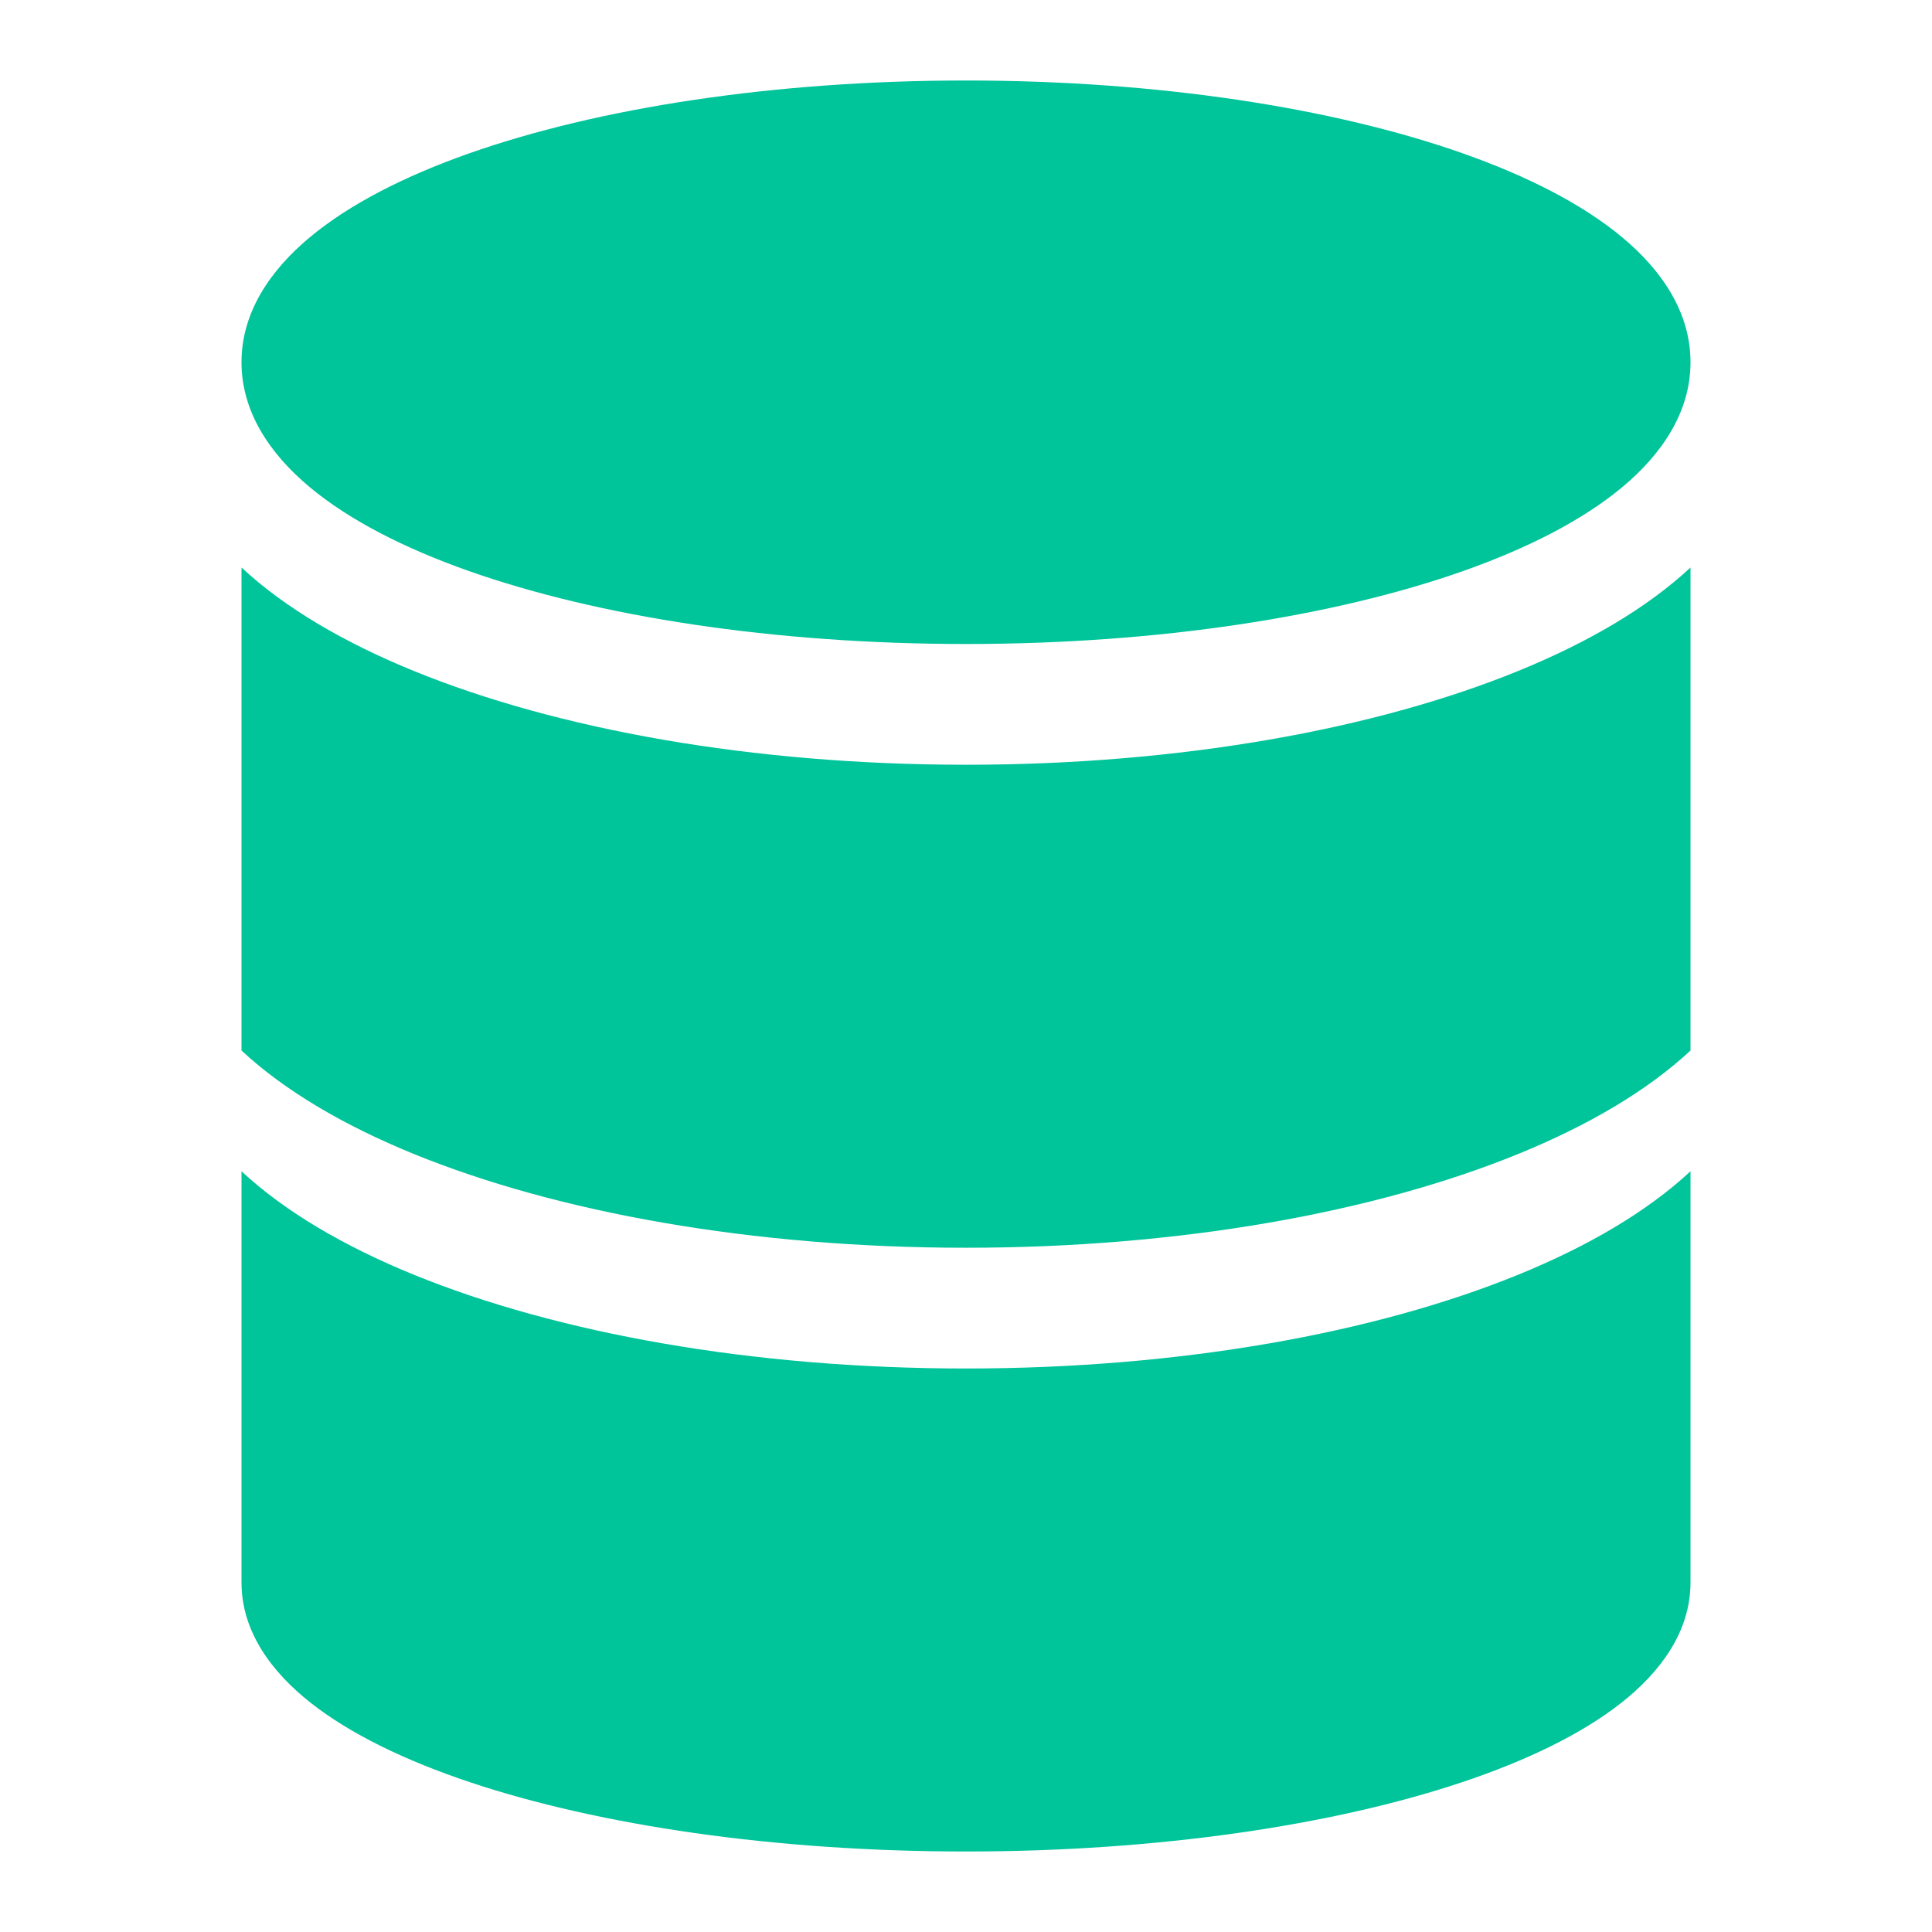
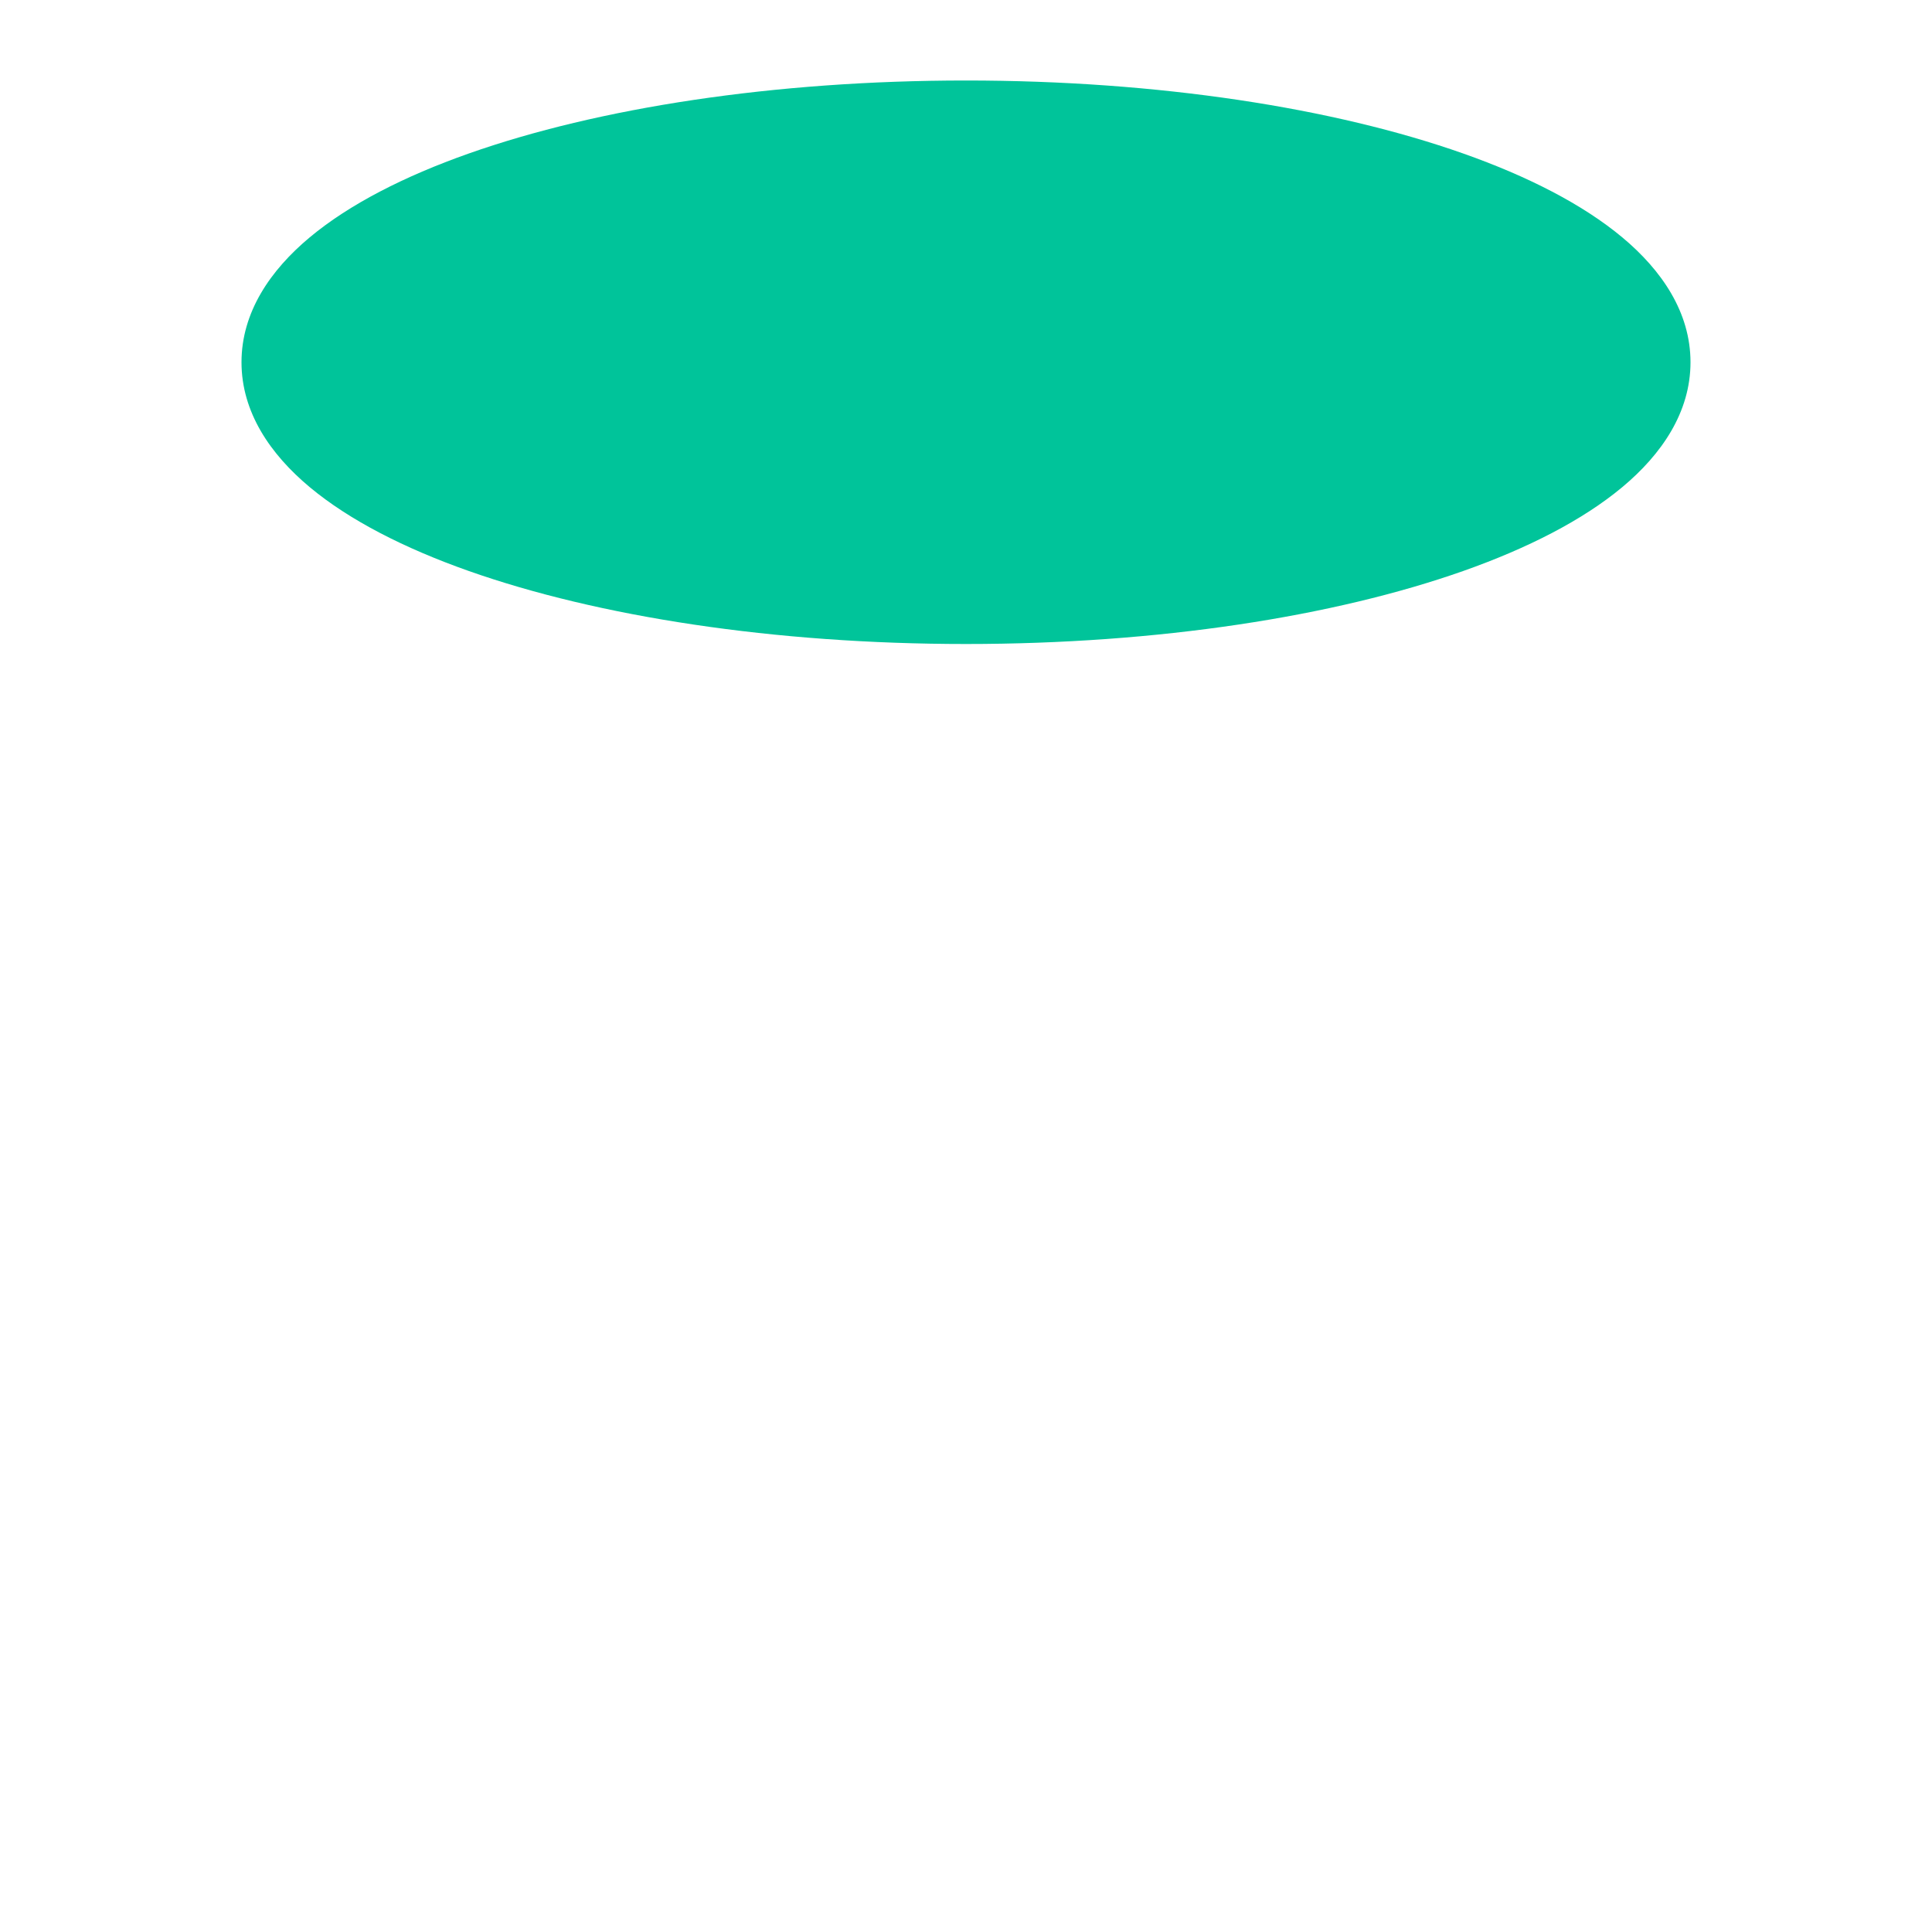
<svg xmlns="http://www.w3.org/2000/svg" height="48" width="48" viewBox="0 0 48 48">
  <title>48 database</title>
  <g fill="#00c49a" class="nc-icon-wrapper">
    <path d="M11.646 3.814C14.855 2.682 19.223 2 24 2C28.777 2 33.145 2.682 36.354 3.814C37.954 4.379 39.319 5.075 40.305 5.897C41.284 6.714 42 7.758 42 9C42 10.242 41.284 11.286 40.305 12.103C39.319 12.925 37.954 13.621 36.354 14.186C33.145 15.318 28.777 16 24 16C19.223 16 14.855 15.318 11.646 14.186C10.046 13.621 8.681 12.925 7.695 12.103C6.716 11.286 6 10.242 6 9C6 7.758 6.716 6.714 7.695 5.897C8.681 5.075 10.046 4.379 11.646 3.814Z" fill="#00c49a" data-color="color-2" />
-     <path d="M6 29.1V39.316C6 40.537 6.747 41.541 7.723 42.309C8.711 43.086 10.078 43.744 11.677 44.279C14.884 45.351 19.246 46 24 46C28.754 46 33.116 45.351 36.323 44.279C37.922 43.744 39.289 43.086 40.277 42.309C41.253 41.541 42 40.537 42 39.316V29.1C40.915 30.109 39.442 30.967 37.726 31.667C34.161 33.123 29.308 34 24 34C18.692 34 13.839 33.123 10.274 31.667C8.558 30.967 7.085 30.109 6 29.1Z" fill="#00c49a" />
-     <path d="M6 26.1V14.1C7.085 15.109 8.558 15.967 10.274 16.667C13.839 18.123 18.692 19 24 19C29.308 19 34.161 18.123 37.726 16.667C39.442 15.967 40.915 15.109 42 14.1V26.1C40.915 27.109 39.442 27.967 37.726 28.667C34.161 30.123 29.308 31 24 31C18.692 31 13.839 30.123 10.274 28.667C8.558 27.967 7.085 27.109 6 26.1Z" fill="#00c49a" />
  </g>
</svg>